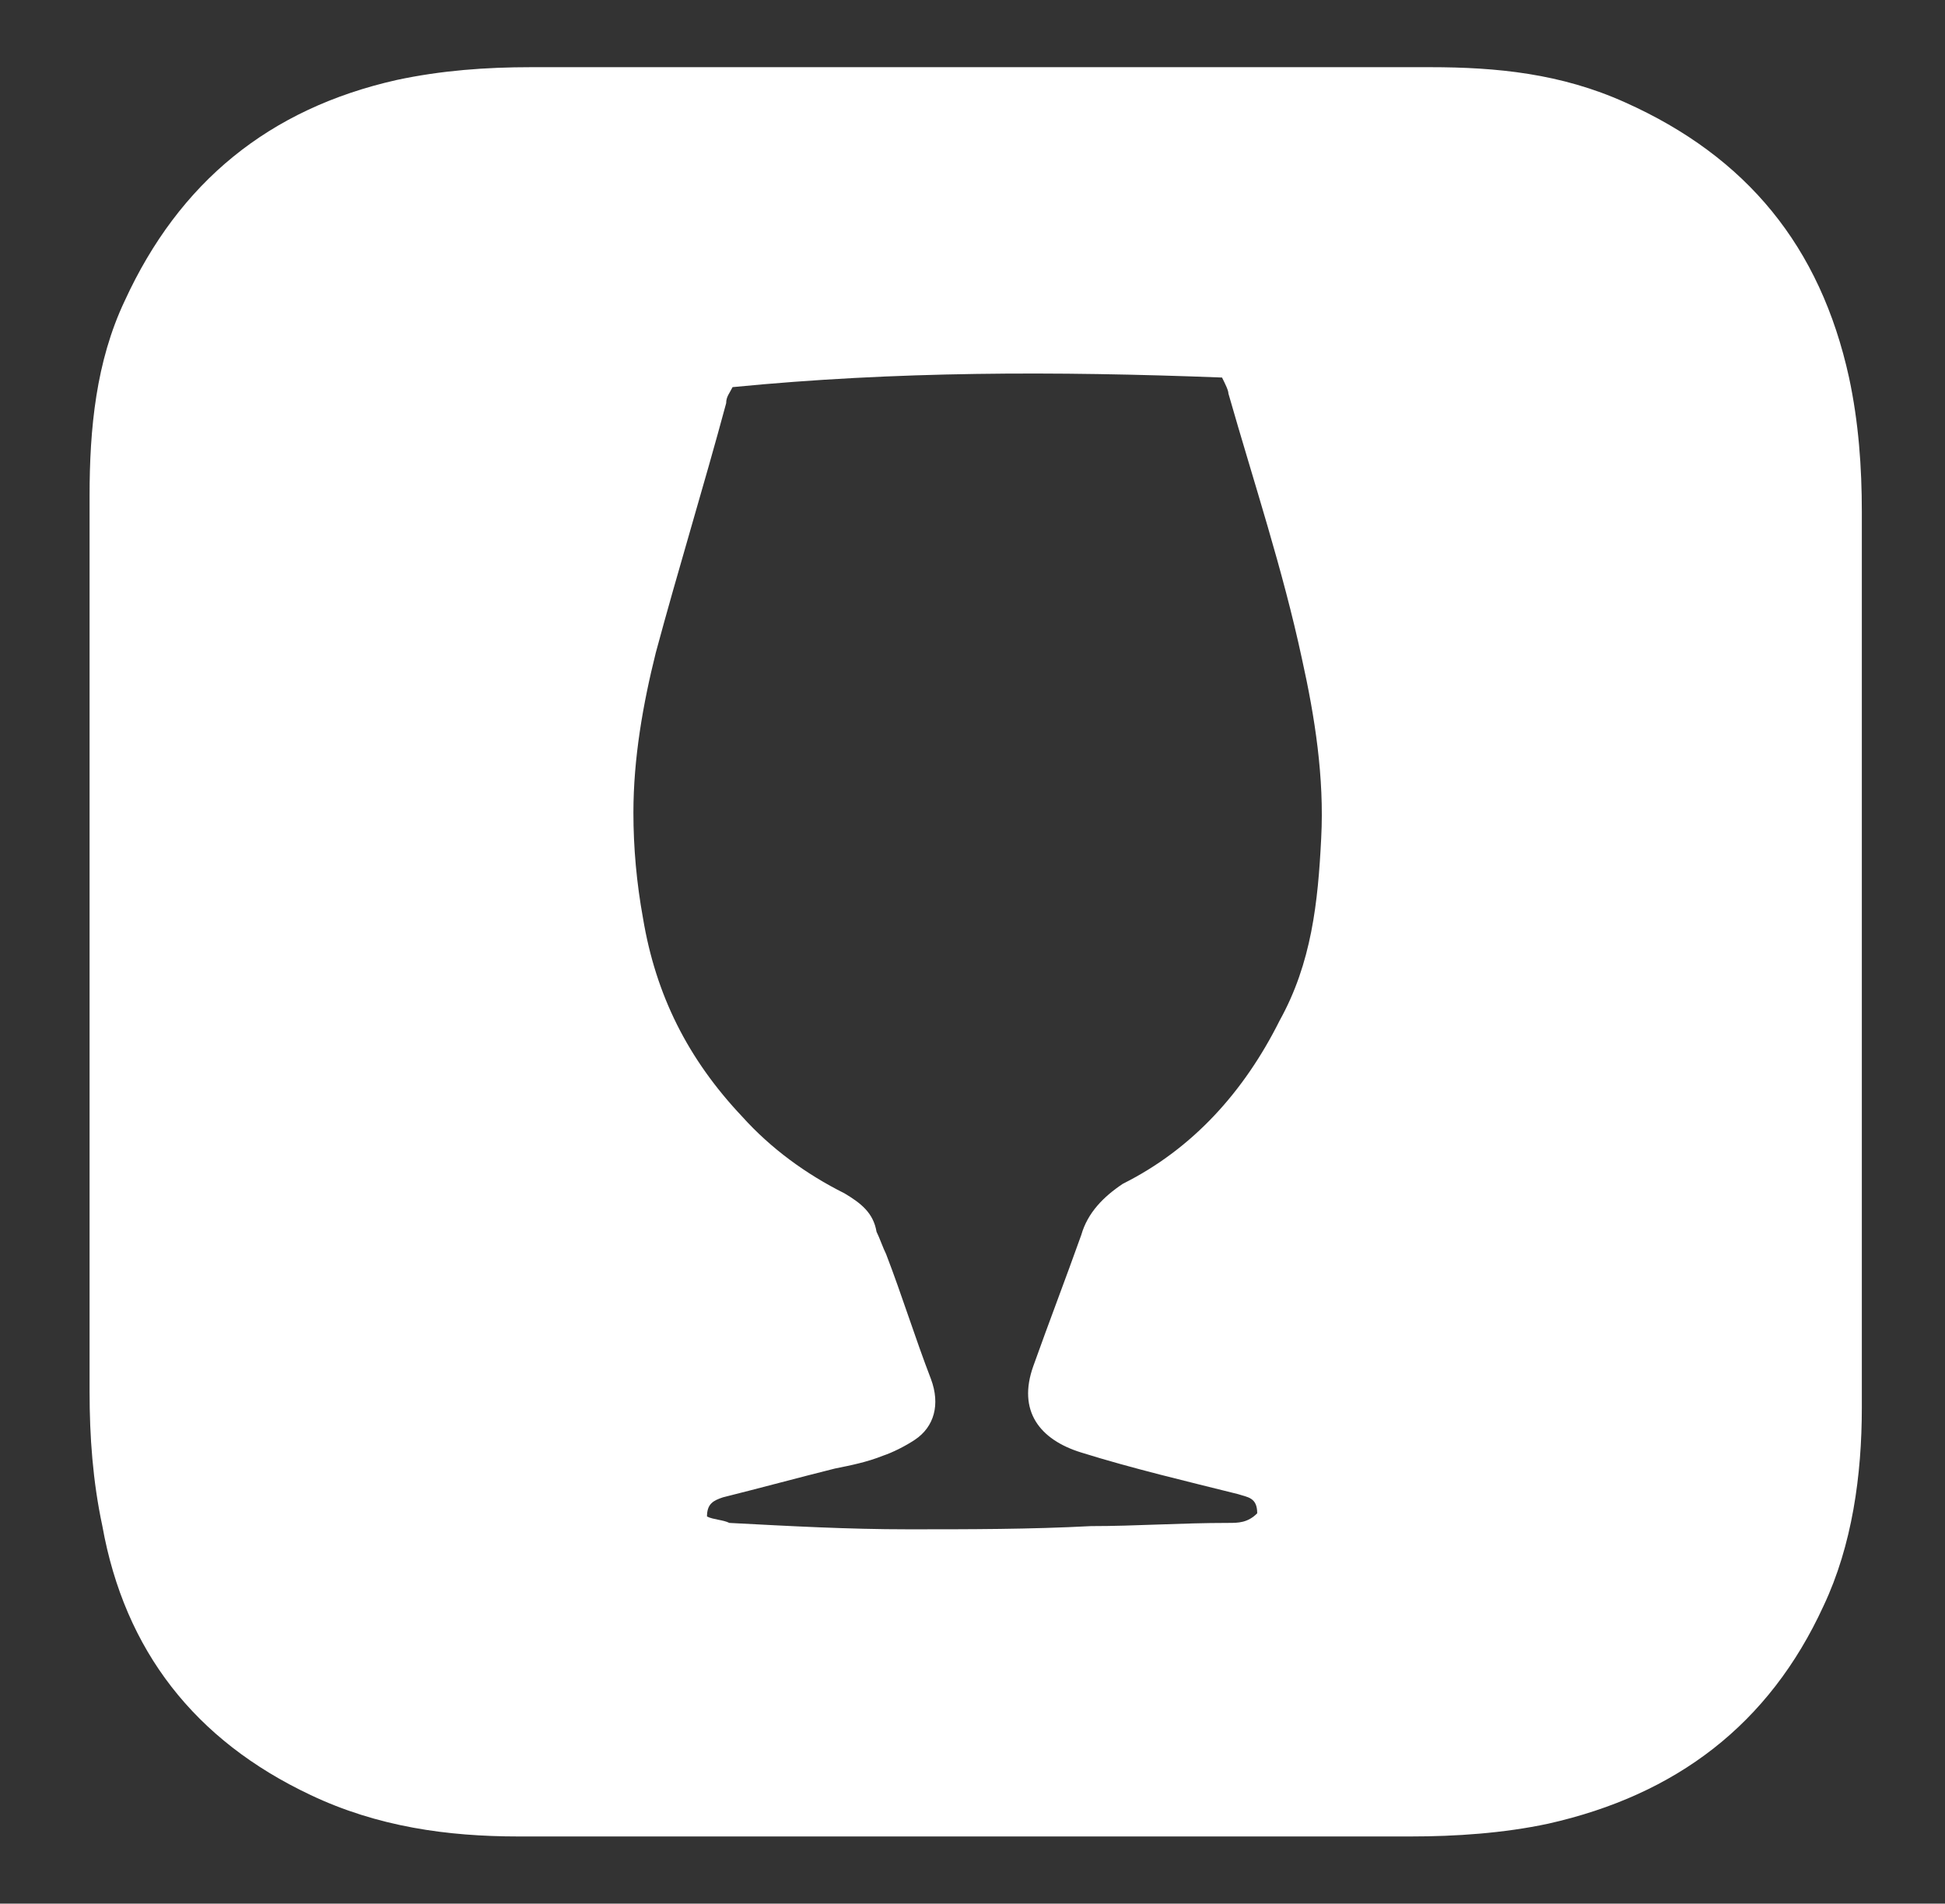
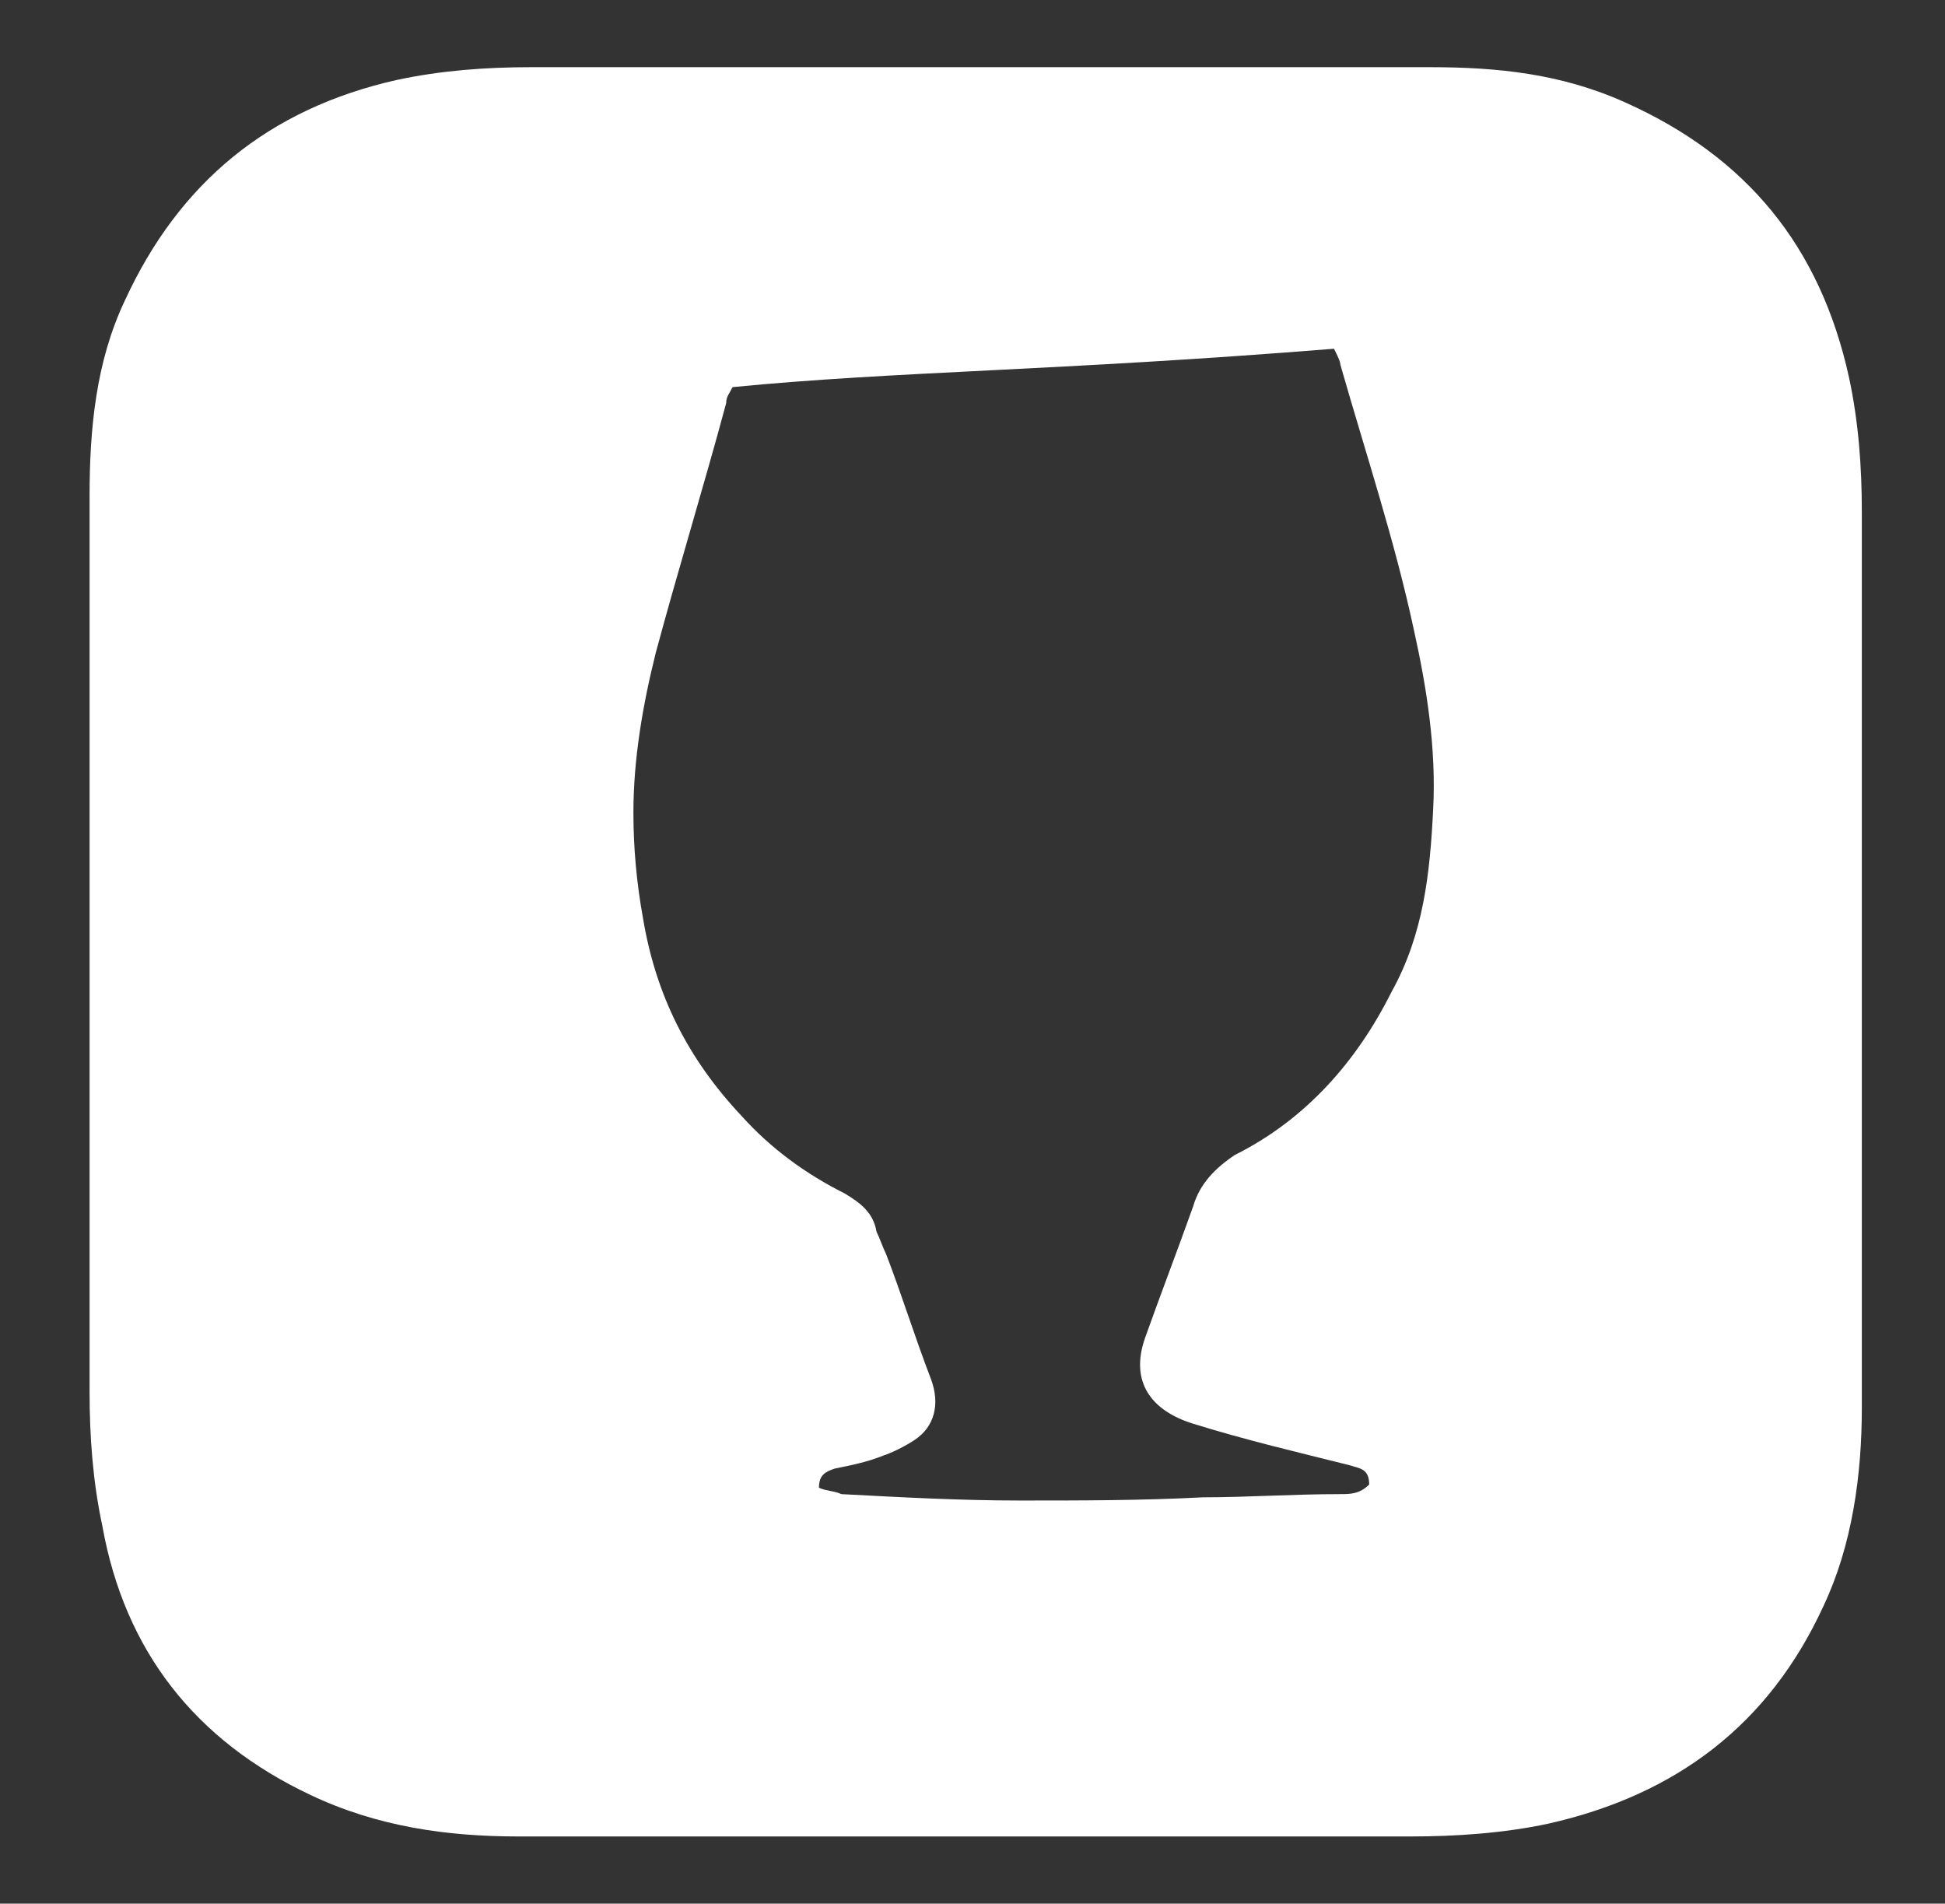
<svg xmlns="http://www.w3.org/2000/svg" version="1.1" id="Warstwa_1" x="0px" y="0px" viewBox="0 0 60.8 59.5" style="enable-background:new 0 0 60.8 59.5;" xml:space="preserve">
  <rect x="0" y="0" width="60.8" height="59.5" fill="#333333" stroke="none" />
  <style type="text/css">
	.st0{fill:#FFFFFF;}
</style>
  <g id="hrW1Xv_00000032633935676877216060000003105010893019015099_">
    <g>
-       <path class="st0" d="M2.8,29.7c0-4.7,0-9.5,0-14.2c0-2.1,0.2-4.2,1.1-6.1c1.7-3.7,4.5-6,8.5-6.9c1.4-0.3,2.8-0.4,4.2-0.4    c9.4,0,18.8,0,28.1,0c2.1,0,4.1,0.2,6.1,1.1c3.8,1.7,6.1,4.5,7,8.6c0.3,1.4,0.4,2.8,0.4,4.2c0,9.3,0,18.7,0,28    c0,2.1-0.3,4.3-1.2,6.2c-1.7,3.7-4.6,5.9-8.6,6.8c-1.4,0.3-2.9,0.4-4.3,0.4c-9.3,0-18.6,0-27.9,0c-2.2,0-4.4-0.3-6.5-1.3    c-3.6-1.7-5.8-4.5-6.5-8.4c-0.3-1.4-0.4-2.8-0.4-4.2C2.8,38.9,2.8,34.3,2.8,29.7z M22.9,12.1c-0.1,0.2-0.2,0.3-0.2,0.5    c-0.7,2.6-1.5,5.2-2.2,7.8c-0.4,1.6-0.7,3.3-0.7,5c0,1.1,0.1,2.2,0.3,3.3c0.4,2.4,1.4,4.4,3.1,6.2c0.9,1,2,1.8,3.2,2.4    c0.5,0.3,0.9,0.6,1,1.2c0.1,0.2,0.2,0.5,0.3,0.7c0.5,1.3,0.9,2.6,1.4,3.9c0.3,0.8,0.1,1.5-0.5,1.9c-0.3,0.2-0.7,0.4-1,0.5    c-0.5,0.2-1,0.3-1.5,0.4c-1.2,0.3-2.3,0.6-3.5,0.9c-0.3,0.1-0.5,0.2-0.5,0.6c0.2,0.1,0.5,0.1,0.7,0.2c1.9,0.1,3.7,0.2,5.6,0.2    c1.9,0,3.8,0,5.7-0.1c1.4,0,2.8-0.1,4.3-0.1c0.3,0,0.6,0,0.9-0.3c0-0.5-0.3-0.5-0.6-0.6c-1.6-0.4-3.3-0.8-4.9-1.3    c-1.3-0.4-2-1.3-1.5-2.7c0.5-1.4,1-2.7,1.5-4.1c0.2-0.7,0.7-1.2,1.3-1.6c2.2-1.1,3.8-2.9,4.9-5.1c1-1.8,1.2-3.7,1.3-5.7    c0.1-1.9-0.2-3.8-0.6-5.6c-0.6-2.8-1.5-5.5-2.3-8.3c0-0.1-0.1-0.3-0.2-0.5C33,11.6,28,11.6,22.9,12.1z" />
+       <path class="st0" d="M2.8,29.7c0-4.7,0-9.5,0-14.2c0-2.1,0.2-4.2,1.1-6.1c1.7-3.7,4.5-6,8.5-6.9c1.4-0.3,2.8-0.4,4.2-0.4    c9.4,0,18.8,0,28.1,0c2.1,0,4.1,0.2,6.1,1.1c3.8,1.7,6.1,4.5,7,8.6c0.3,1.4,0.4,2.8,0.4,4.2c0,9.3,0,18.7,0,28    c0,2.1-0.3,4.3-1.2,6.2c-1.7,3.7-4.6,5.9-8.6,6.8c-1.4,0.3-2.9,0.4-4.3,0.4c-9.3,0-18.6,0-27.9,0c-2.2,0-4.4-0.3-6.5-1.3    c-3.6-1.7-5.8-4.5-6.5-8.4c-0.3-1.4-0.4-2.8-0.4-4.2C2.8,38.9,2.8,34.3,2.8,29.7z M22.9,12.1c-0.1,0.2-0.2,0.3-0.2,0.5    c-0.7,2.6-1.5,5.2-2.2,7.8c-0.4,1.6-0.7,3.3-0.7,5c0,1.1,0.1,2.2,0.3,3.3c0.4,2.4,1.4,4.4,3.1,6.2c0.9,1,2,1.8,3.2,2.4    c0.5,0.3,0.9,0.6,1,1.2c0.1,0.2,0.2,0.5,0.3,0.7c0.5,1.3,0.9,2.6,1.4,3.9c0.3,0.8,0.1,1.5-0.5,1.9c-0.3,0.2-0.7,0.4-1,0.5    c-0.5,0.2-1,0.3-1.5,0.4c-0.3,0.1-0.5,0.2-0.5,0.6c0.2,0.1,0.5,0.1,0.7,0.2c1.9,0.1,3.7,0.2,5.6,0.2    c1.9,0,3.8,0,5.7-0.1c1.4,0,2.8-0.1,4.3-0.1c0.3,0,0.6,0,0.9-0.3c0-0.5-0.3-0.5-0.6-0.6c-1.6-0.4-3.3-0.8-4.9-1.3    c-1.3-0.4-2-1.3-1.5-2.7c0.5-1.4,1-2.7,1.5-4.1c0.2-0.7,0.7-1.2,1.3-1.6c2.2-1.1,3.8-2.9,4.9-5.1c1-1.8,1.2-3.7,1.3-5.7    c0.1-1.9-0.2-3.8-0.6-5.6c-0.6-2.8-1.5-5.5-2.3-8.3c0-0.1-0.1-0.3-0.2-0.5C33,11.6,28,11.6,22.9,12.1z" />
    </g>
  </g>
</svg>